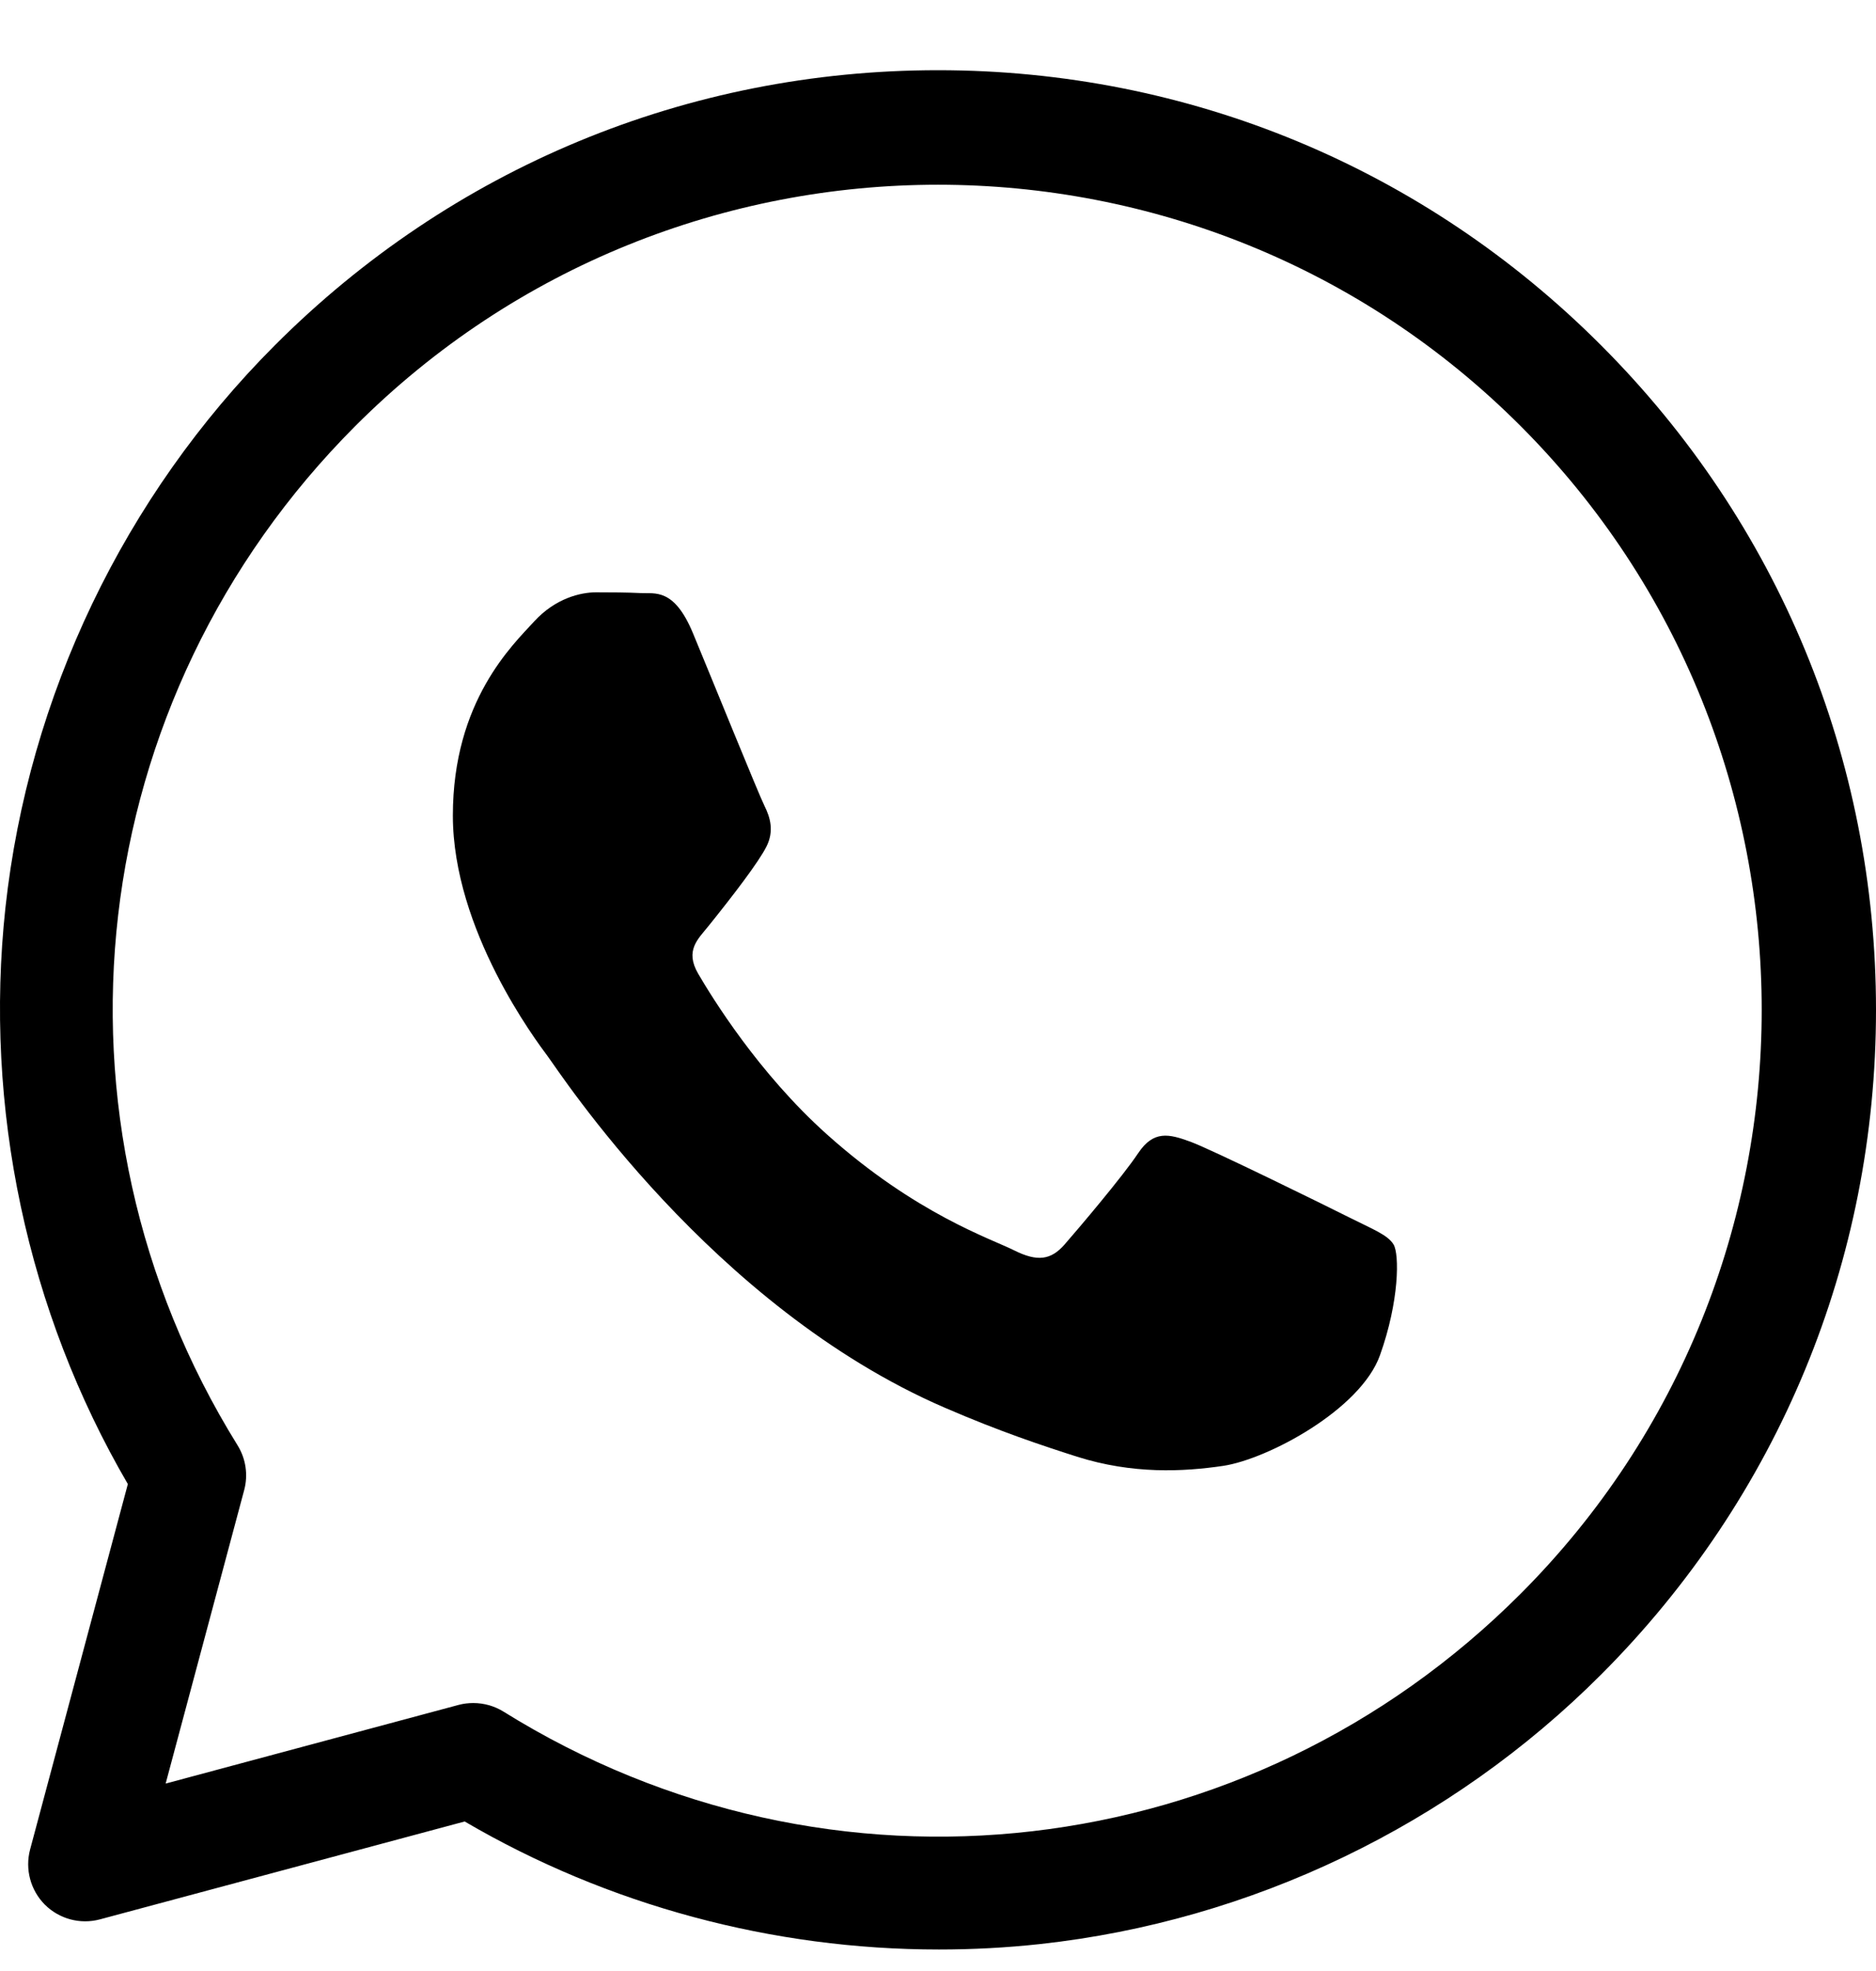
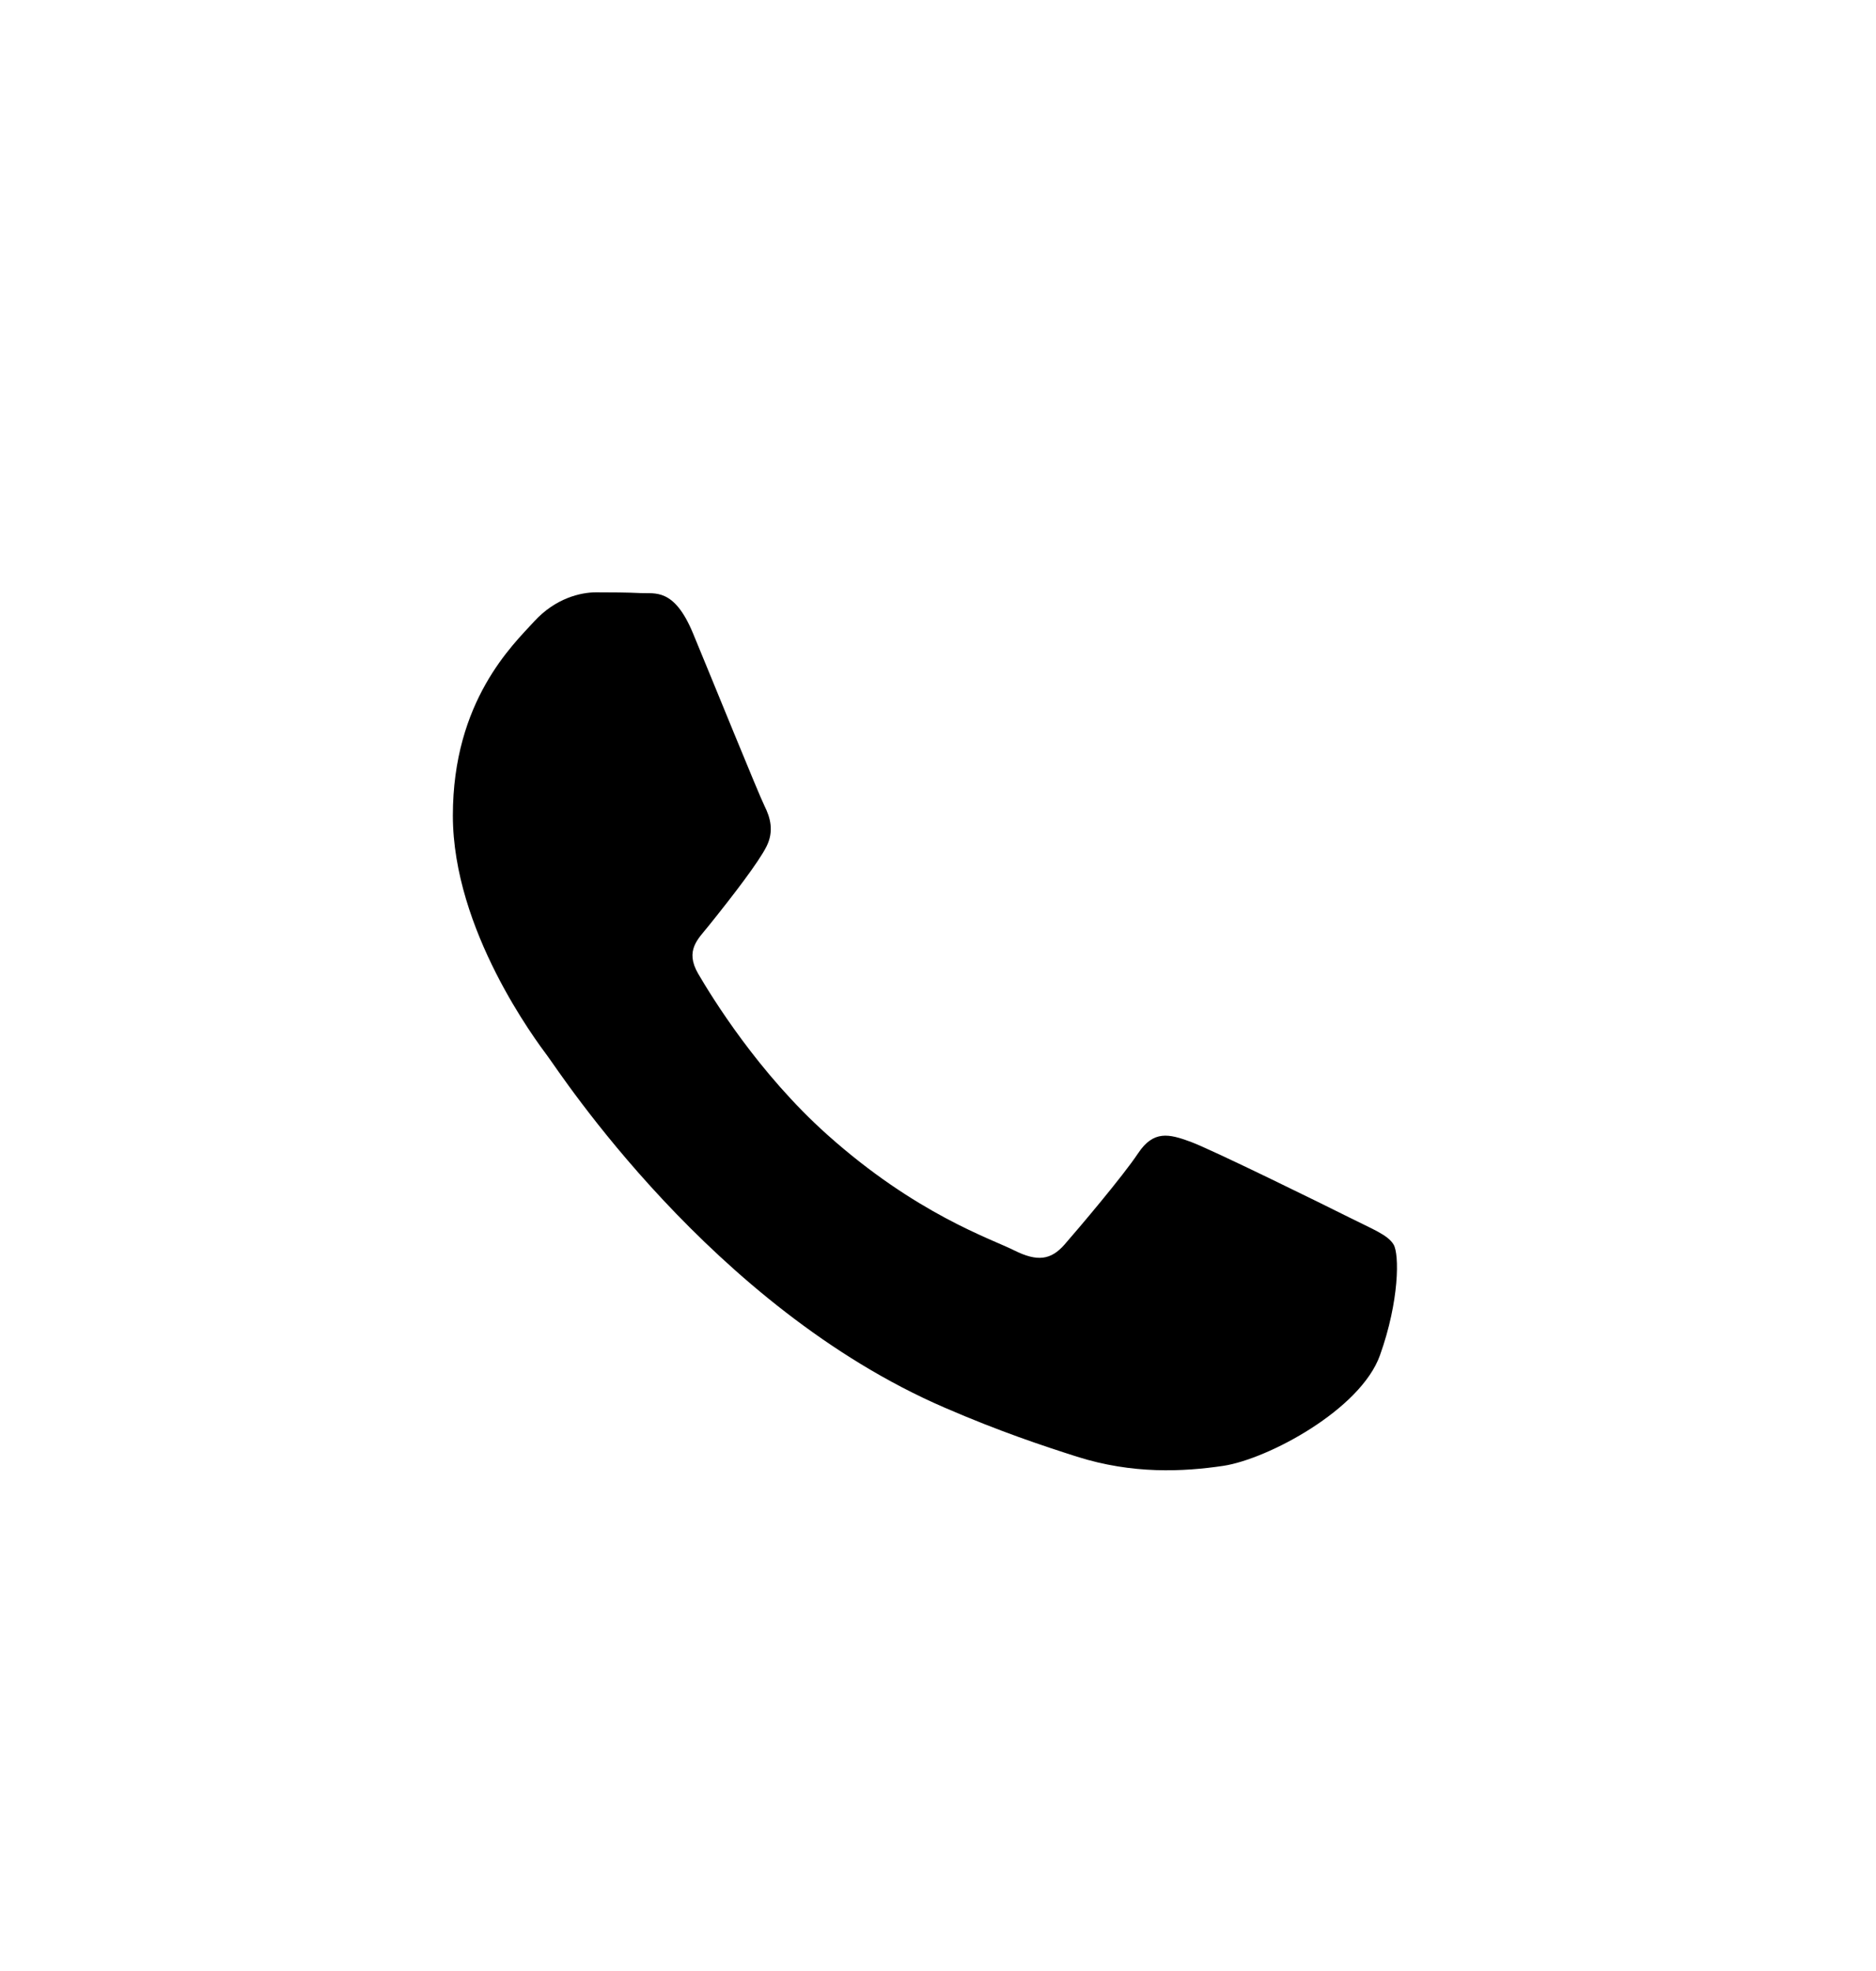
<svg xmlns="http://www.w3.org/2000/svg" width="20" height="21" viewBox="0 0 20 21" fill="none">
  <path fill-rule="evenodd" clip-rule="evenodd" d="M14.382 12.97C14.135 12.846 12.917 12.247 12.69 12.164C12.463 12.081 12.298 12.04 12.133 12.288C11.968 12.536 11.493 13.095 11.349 13.26C11.204 13.425 11.06 13.446 10.812 13.322C10.565 13.198 9.767 12.936 8.821 12.091C8.085 11.434 7.588 10.622 7.443 10.374C7.299 10.126 7.442 10.005 7.552 9.868C7.82 9.535 8.088 9.185 8.171 9.02C8.254 8.855 8.212 8.71 8.15 8.586C8.088 8.462 7.593 7.241 7.387 6.745C7.186 6.262 6.982 6.327 6.83 6.319C6.685 6.312 6.52 6.311 6.355 6.311C6.19 6.311 5.922 6.373 5.695 6.621C5.468 6.869 4.828 7.469 4.828 8.689C4.828 9.909 5.715 11.088 5.839 11.254C5.963 11.419 7.585 13.923 10.069 14.997C10.66 15.253 11.121 15.405 11.481 15.52C12.075 15.708 12.614 15.681 13.041 15.618C13.517 15.546 14.506 15.018 14.712 14.439C14.919 13.86 14.919 13.363 14.857 13.26C14.795 13.156 14.63 13.095 14.382 12.97Z" fill="black" />
-   <path d="M17.071 3.681C15.182 1.789 12.671 0.748 10 0.748C7.328 0.748 4.817 1.789 2.928 3.681C1.323 5.288 0.304 7.415 0.058 9.67C-0.173 11.802 0.289 13.972 1.363 15.812L0.321 19.705C0.265 19.915 0.325 20.139 0.478 20.293C0.632 20.446 0.855 20.506 1.065 20.45L4.954 19.407C6.481 20.301 8.237 20.771 10.01 20.771C10.369 20.771 10.729 20.752 11.088 20.713C13.341 20.467 15.466 19.447 17.071 17.84C18.96 15.949 20 13.434 20 10.76C20 8.086 18.96 5.572 17.071 3.681ZM16.212 16.98C13.309 19.887 8.849 20.403 5.367 18.236C5.27 18.176 5.158 18.145 5.046 18.145C4.994 18.145 4.941 18.151 4.889 18.165L1.766 19.003L2.603 15.877C2.647 15.714 2.621 15.541 2.532 15.398C0.368 11.912 0.884 7.447 3.787 4.54C7.213 1.111 12.787 1.111 16.212 4.54C19.638 7.97 19.638 13.55 16.212 16.98Z" fill="black" />
</svg>